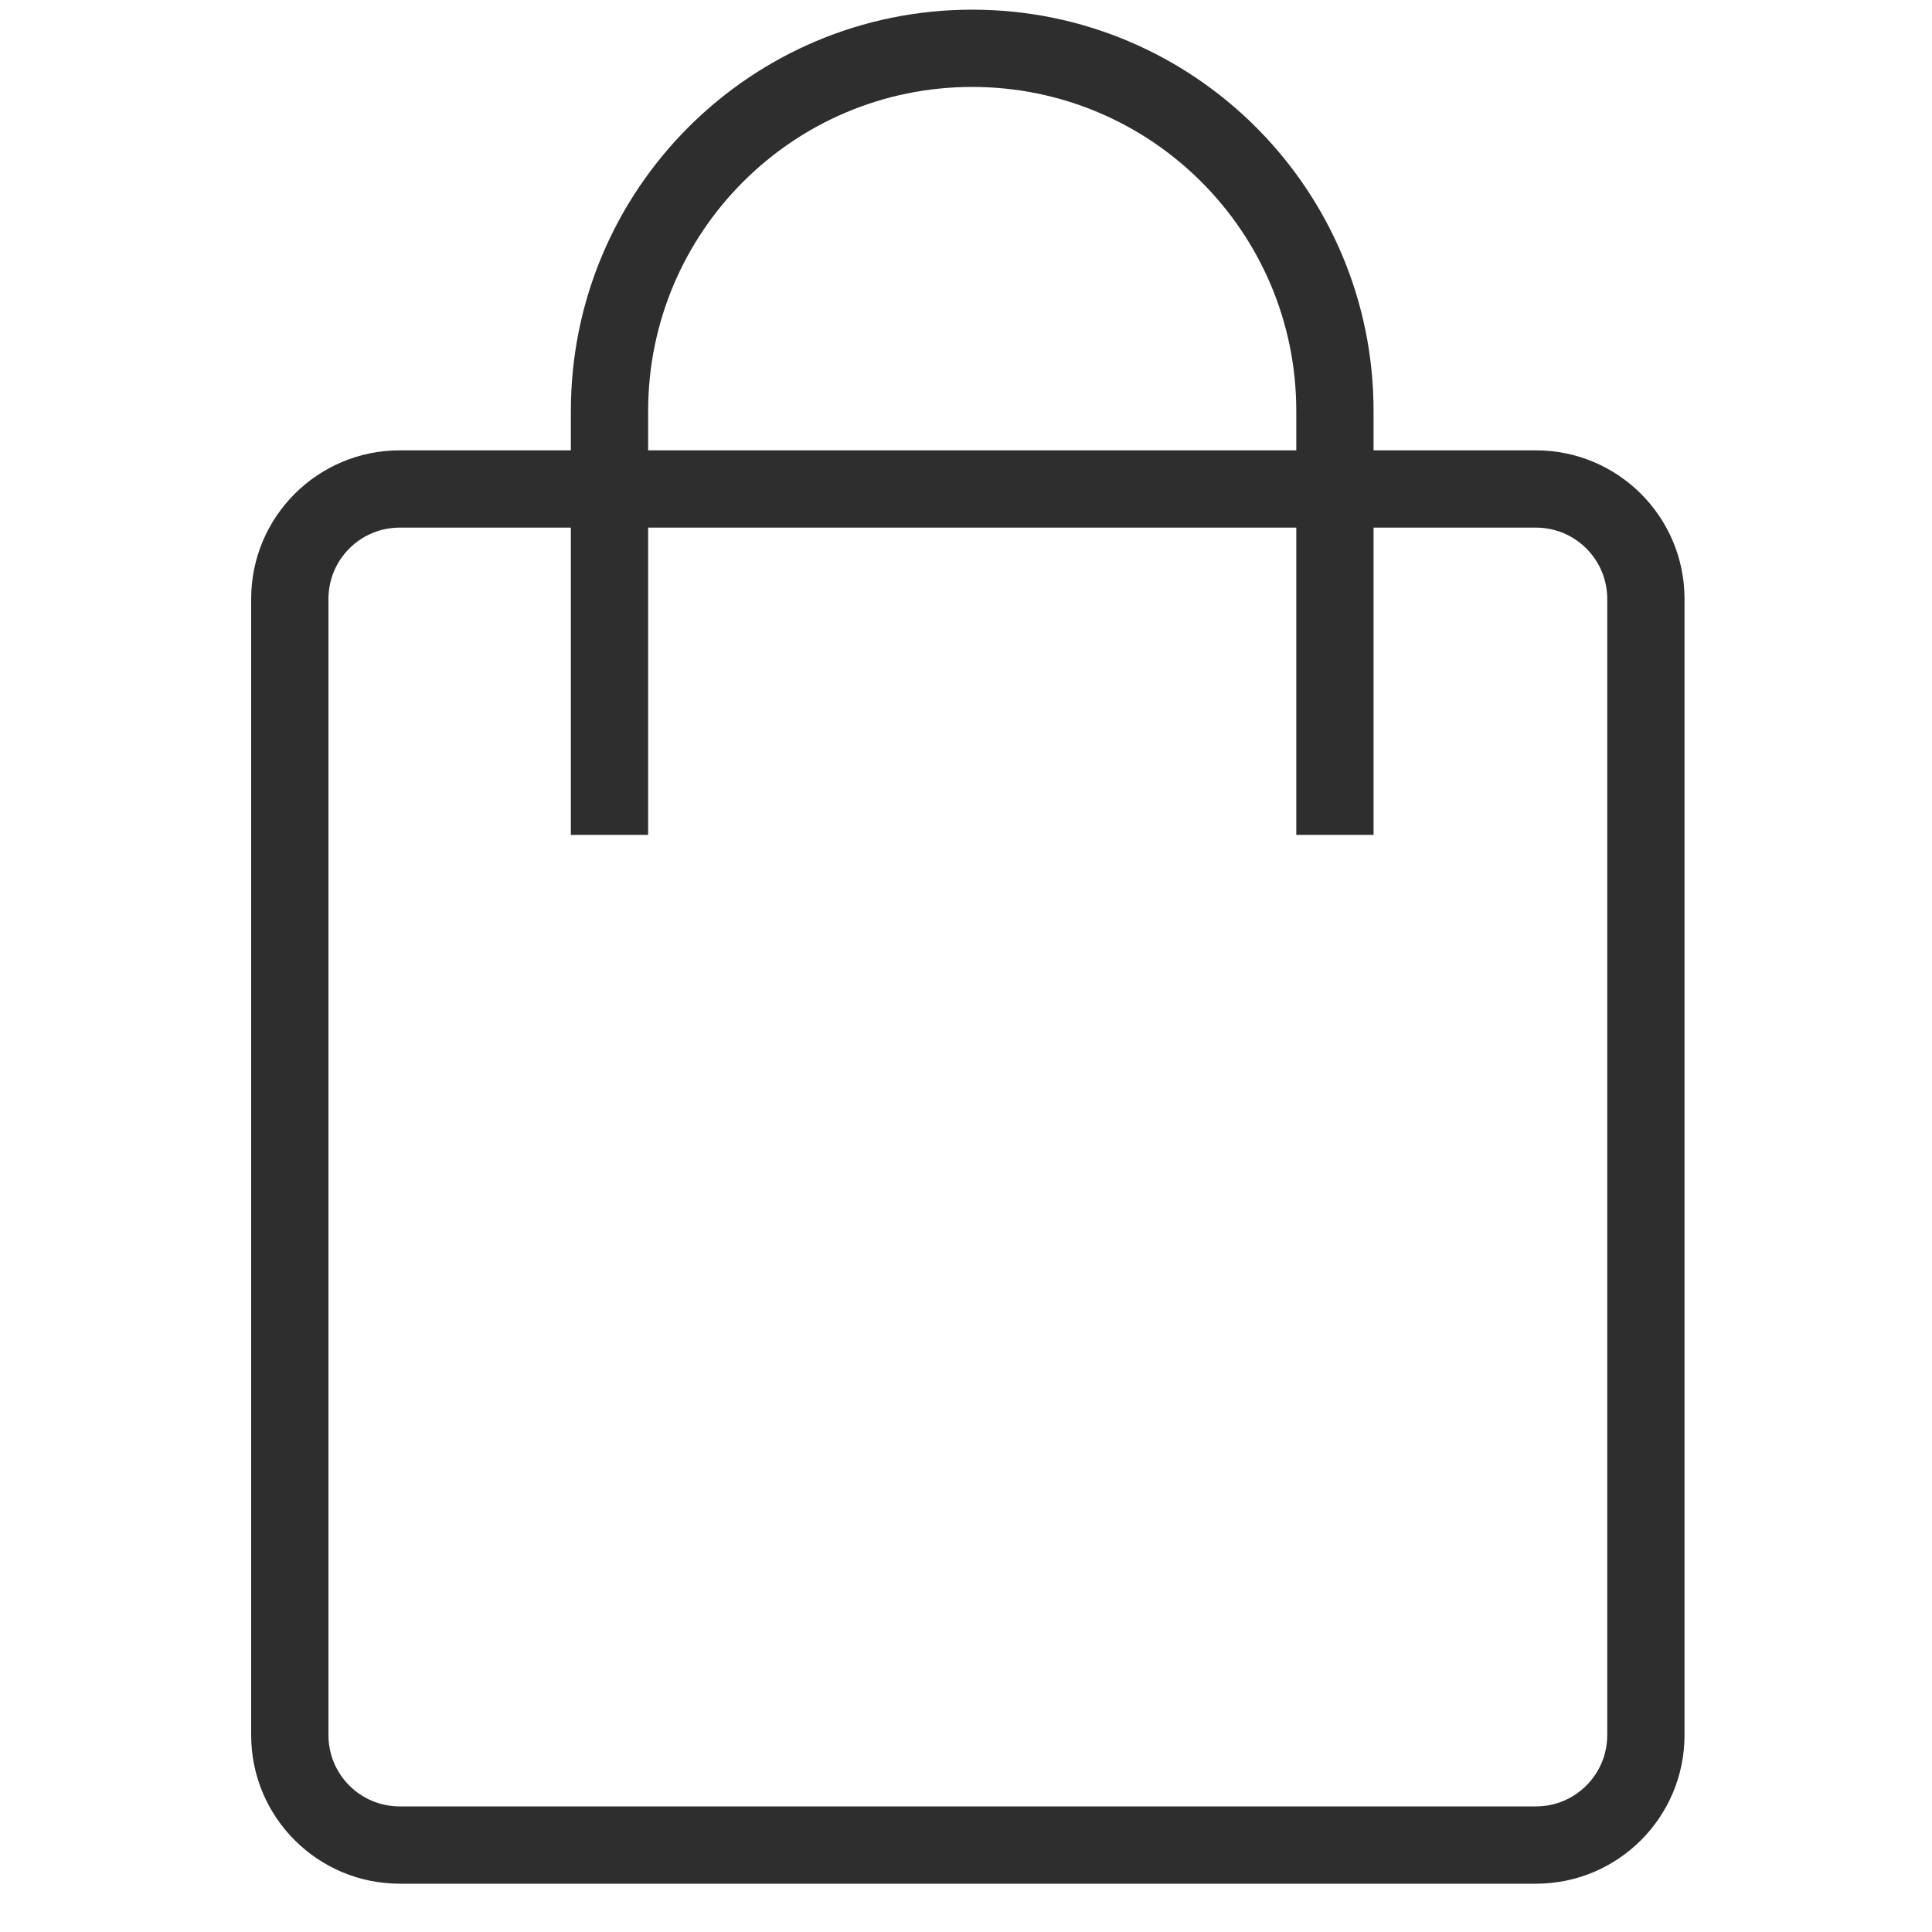
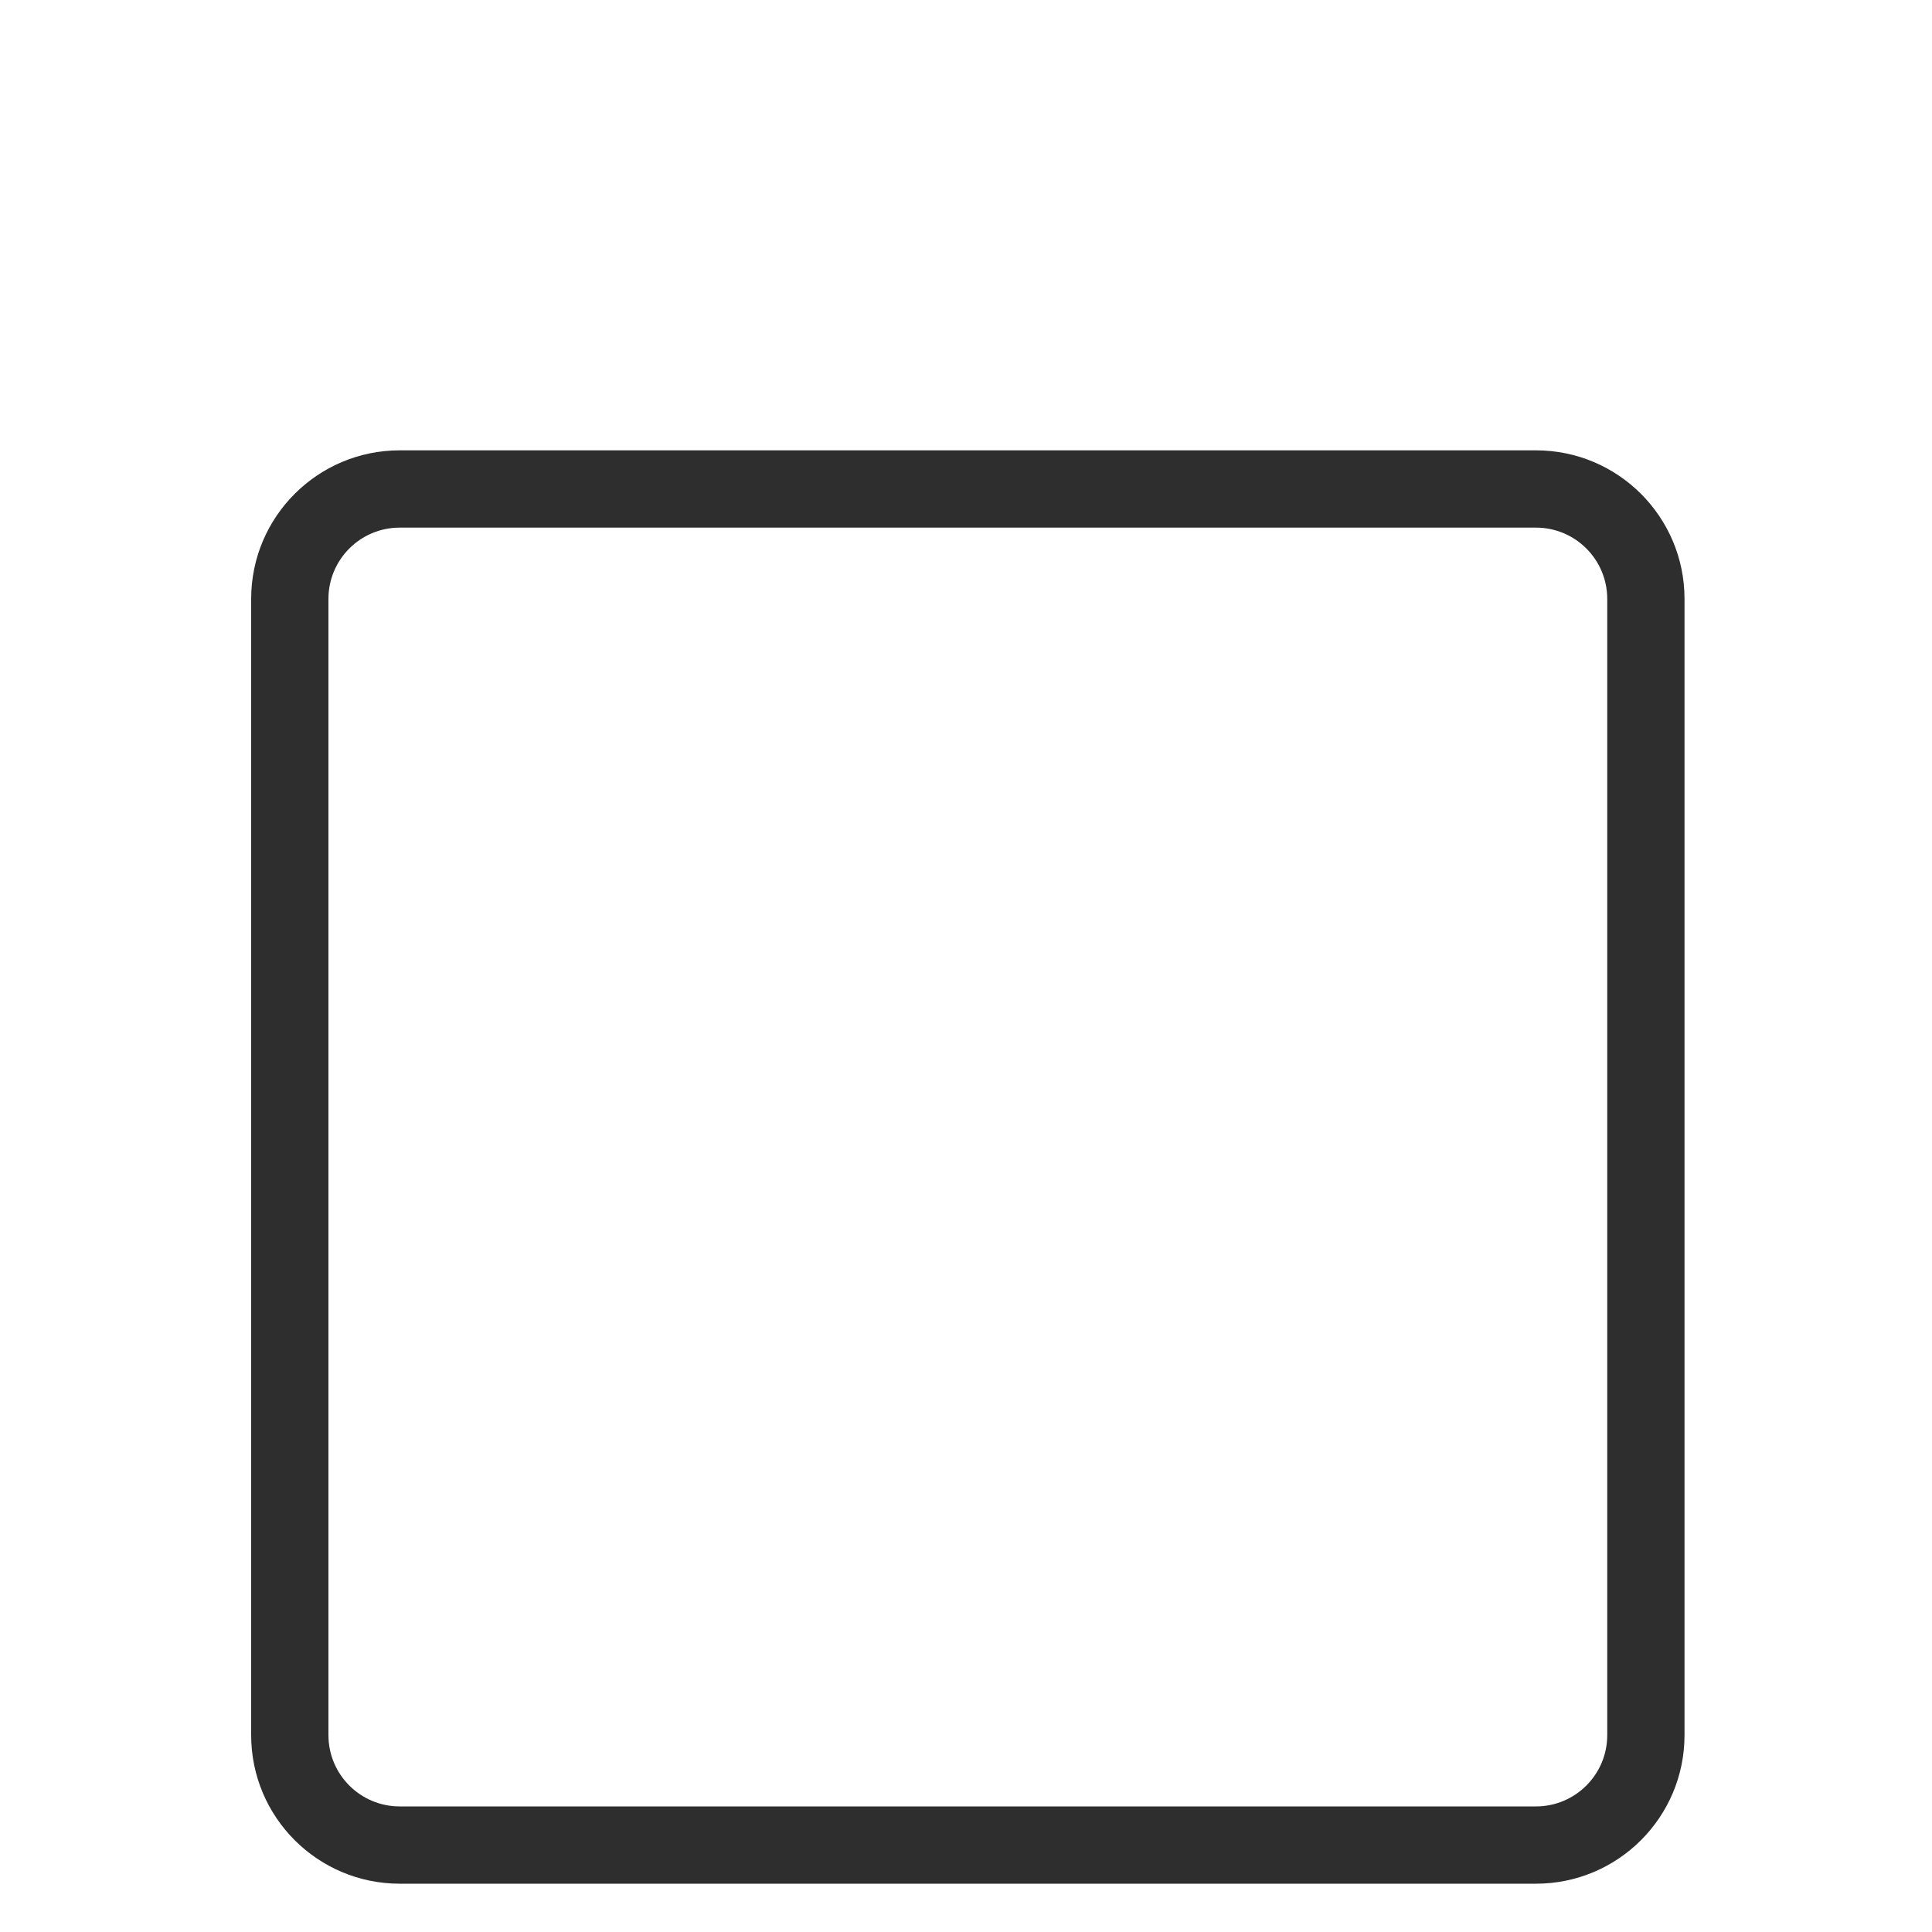
<svg xmlns="http://www.w3.org/2000/svg" width="400" height="400" viewBox="0 0 400 400" fill="none">
  <path fill-rule="evenodd" clip-rule="evenodd" d="M318 109.238H82.762C74.609 109.238 68 115.847 68 124V359.238C68 367.391 74.609 374 82.762 374H318C326.153 374 332.762 367.391 332.762 359.238V124C332.762 115.847 326.153 109.238 318 109.238ZM82.762 93.238C65.773 93.238 52 107.011 52 124V359.238C52 376.227 65.773 390 82.762 390H318C334.989 390 348.762 376.227 348.762 359.238V124C348.762 107.011 334.989 93.238 318 93.238H82.762Z" fill="#2E2E2E" />
-   <path fill-rule="evenodd" clip-rule="evenodd" d="M118.19 85.095C118.19 39.203 155.393 2 201.286 2C247.178 2 284.381 39.203 284.381 85.095V172.857H268.381V85.095C268.381 48.04 238.341 18 201.286 18C164.23 18 134.19 48.04 134.19 85.095V172.857H118.19V85.095Z" fill="#2E2E2E" />
</svg>